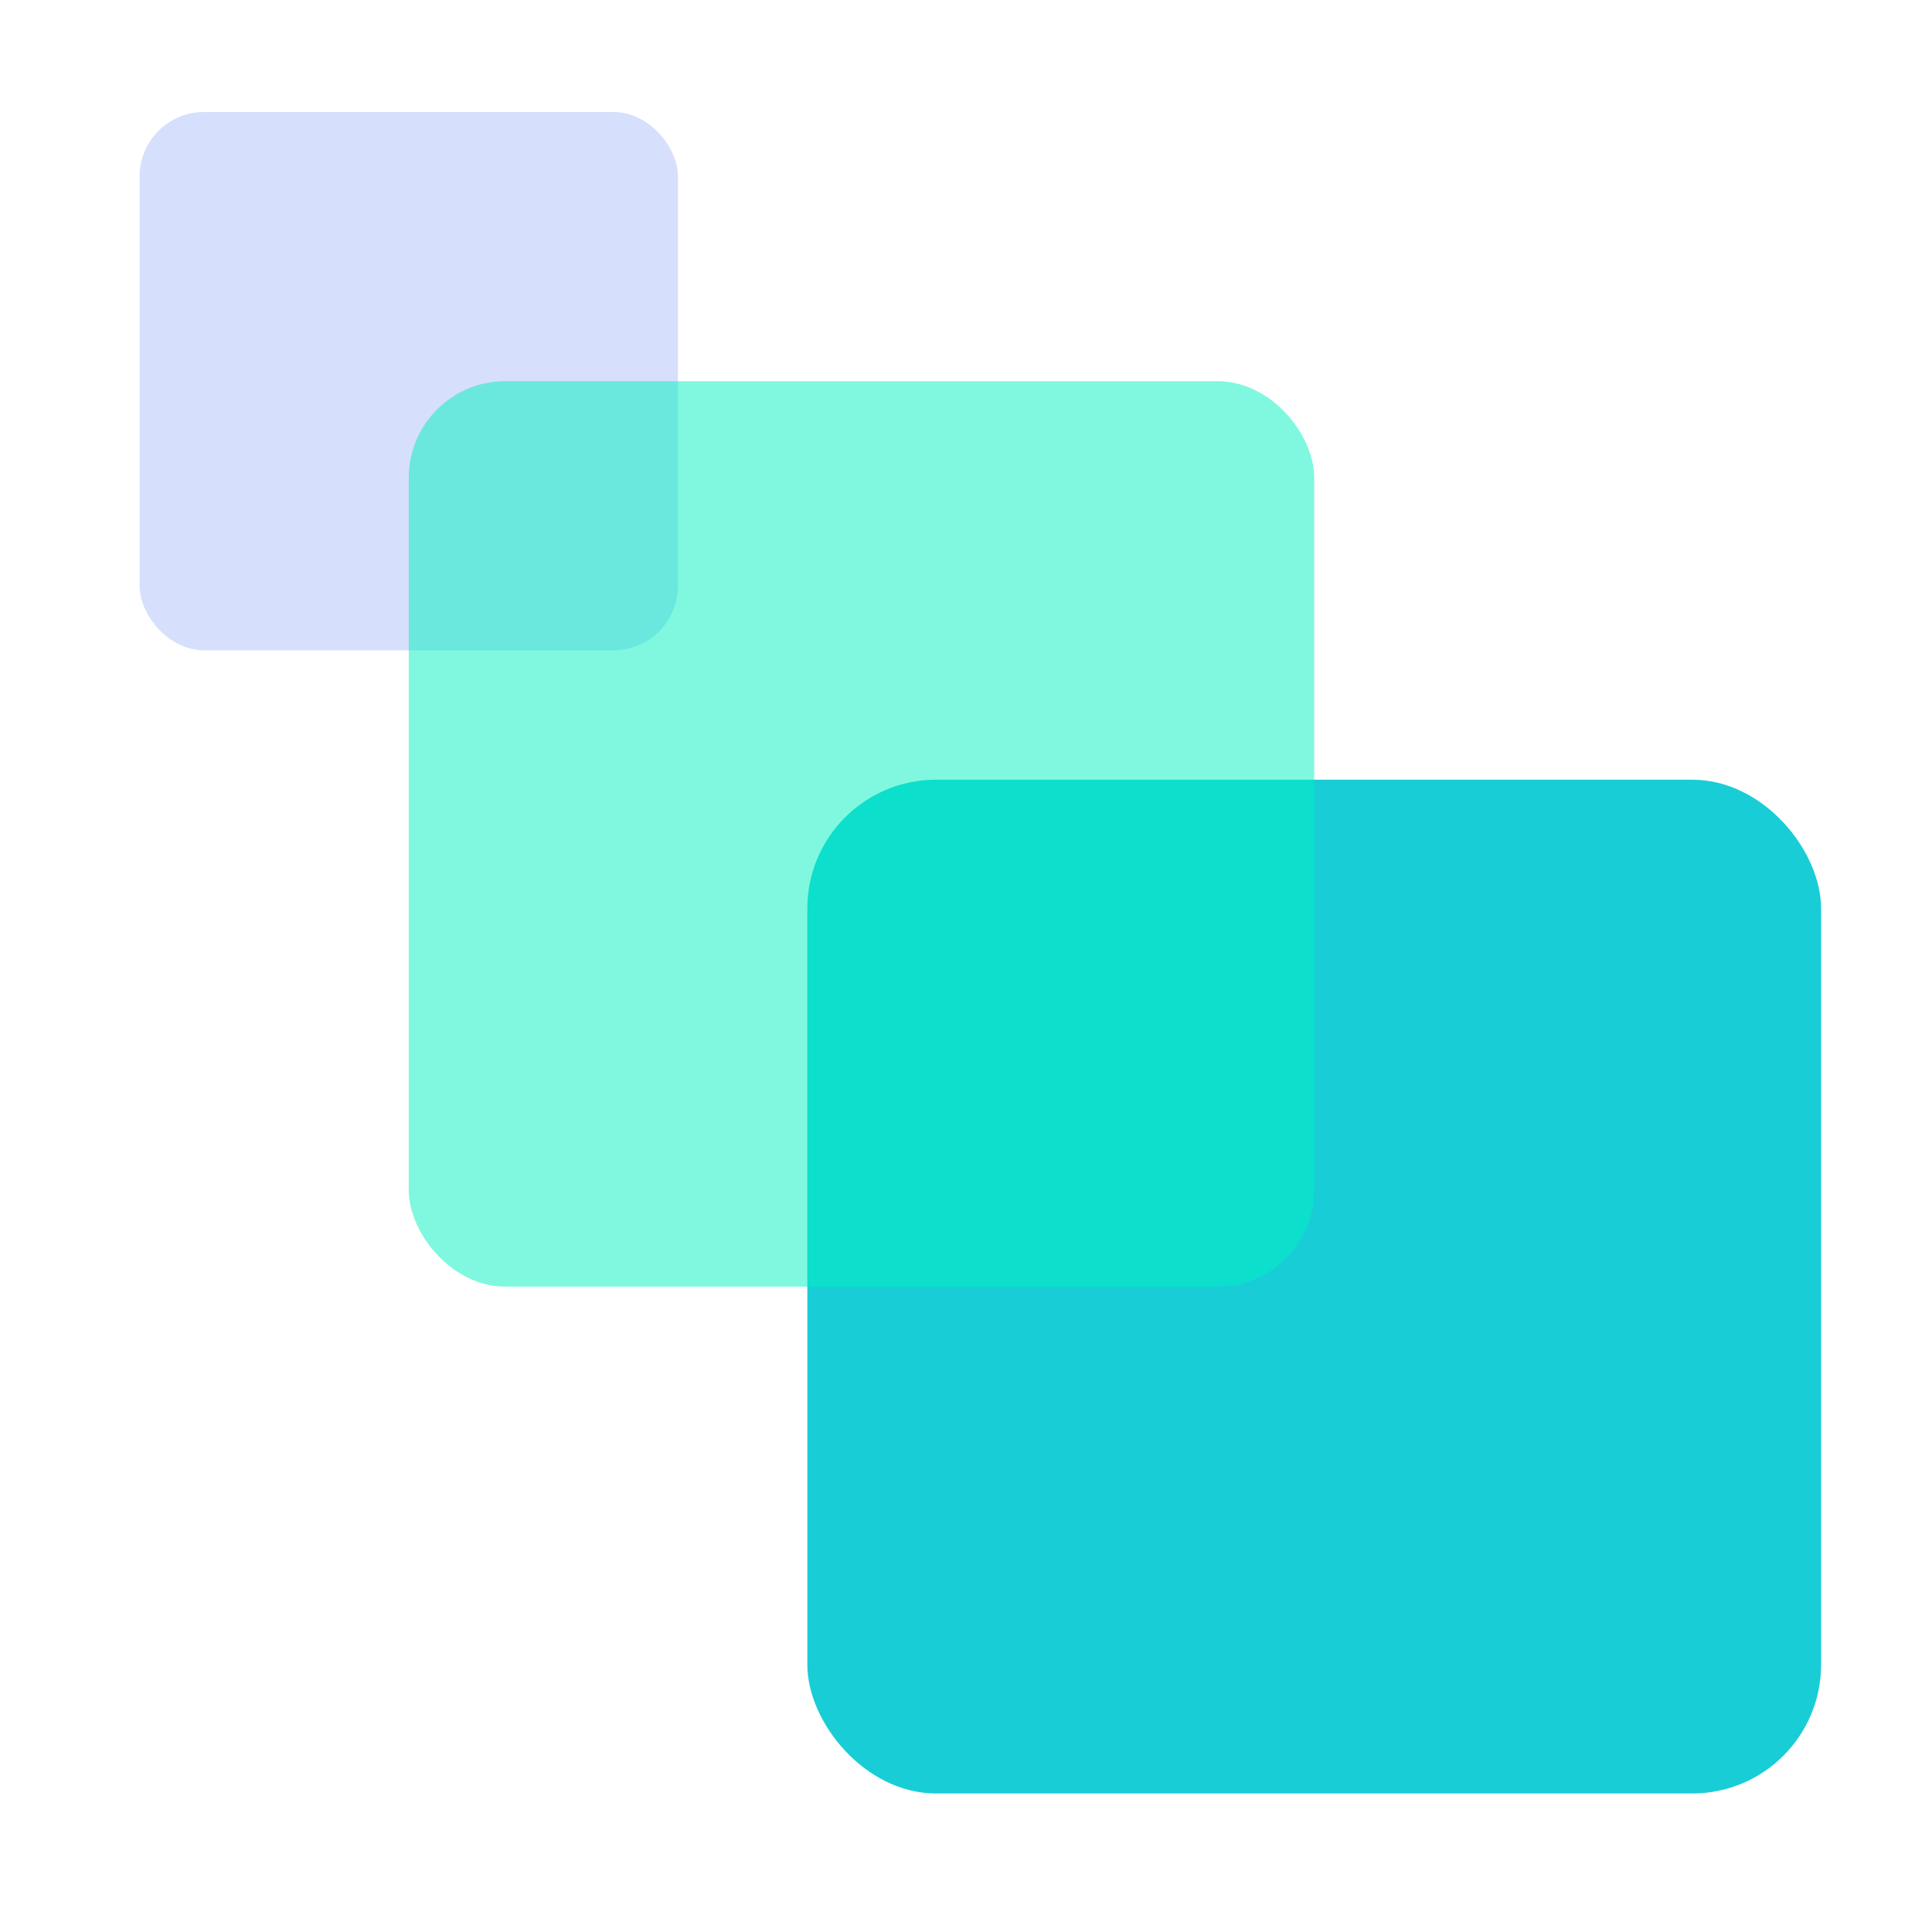
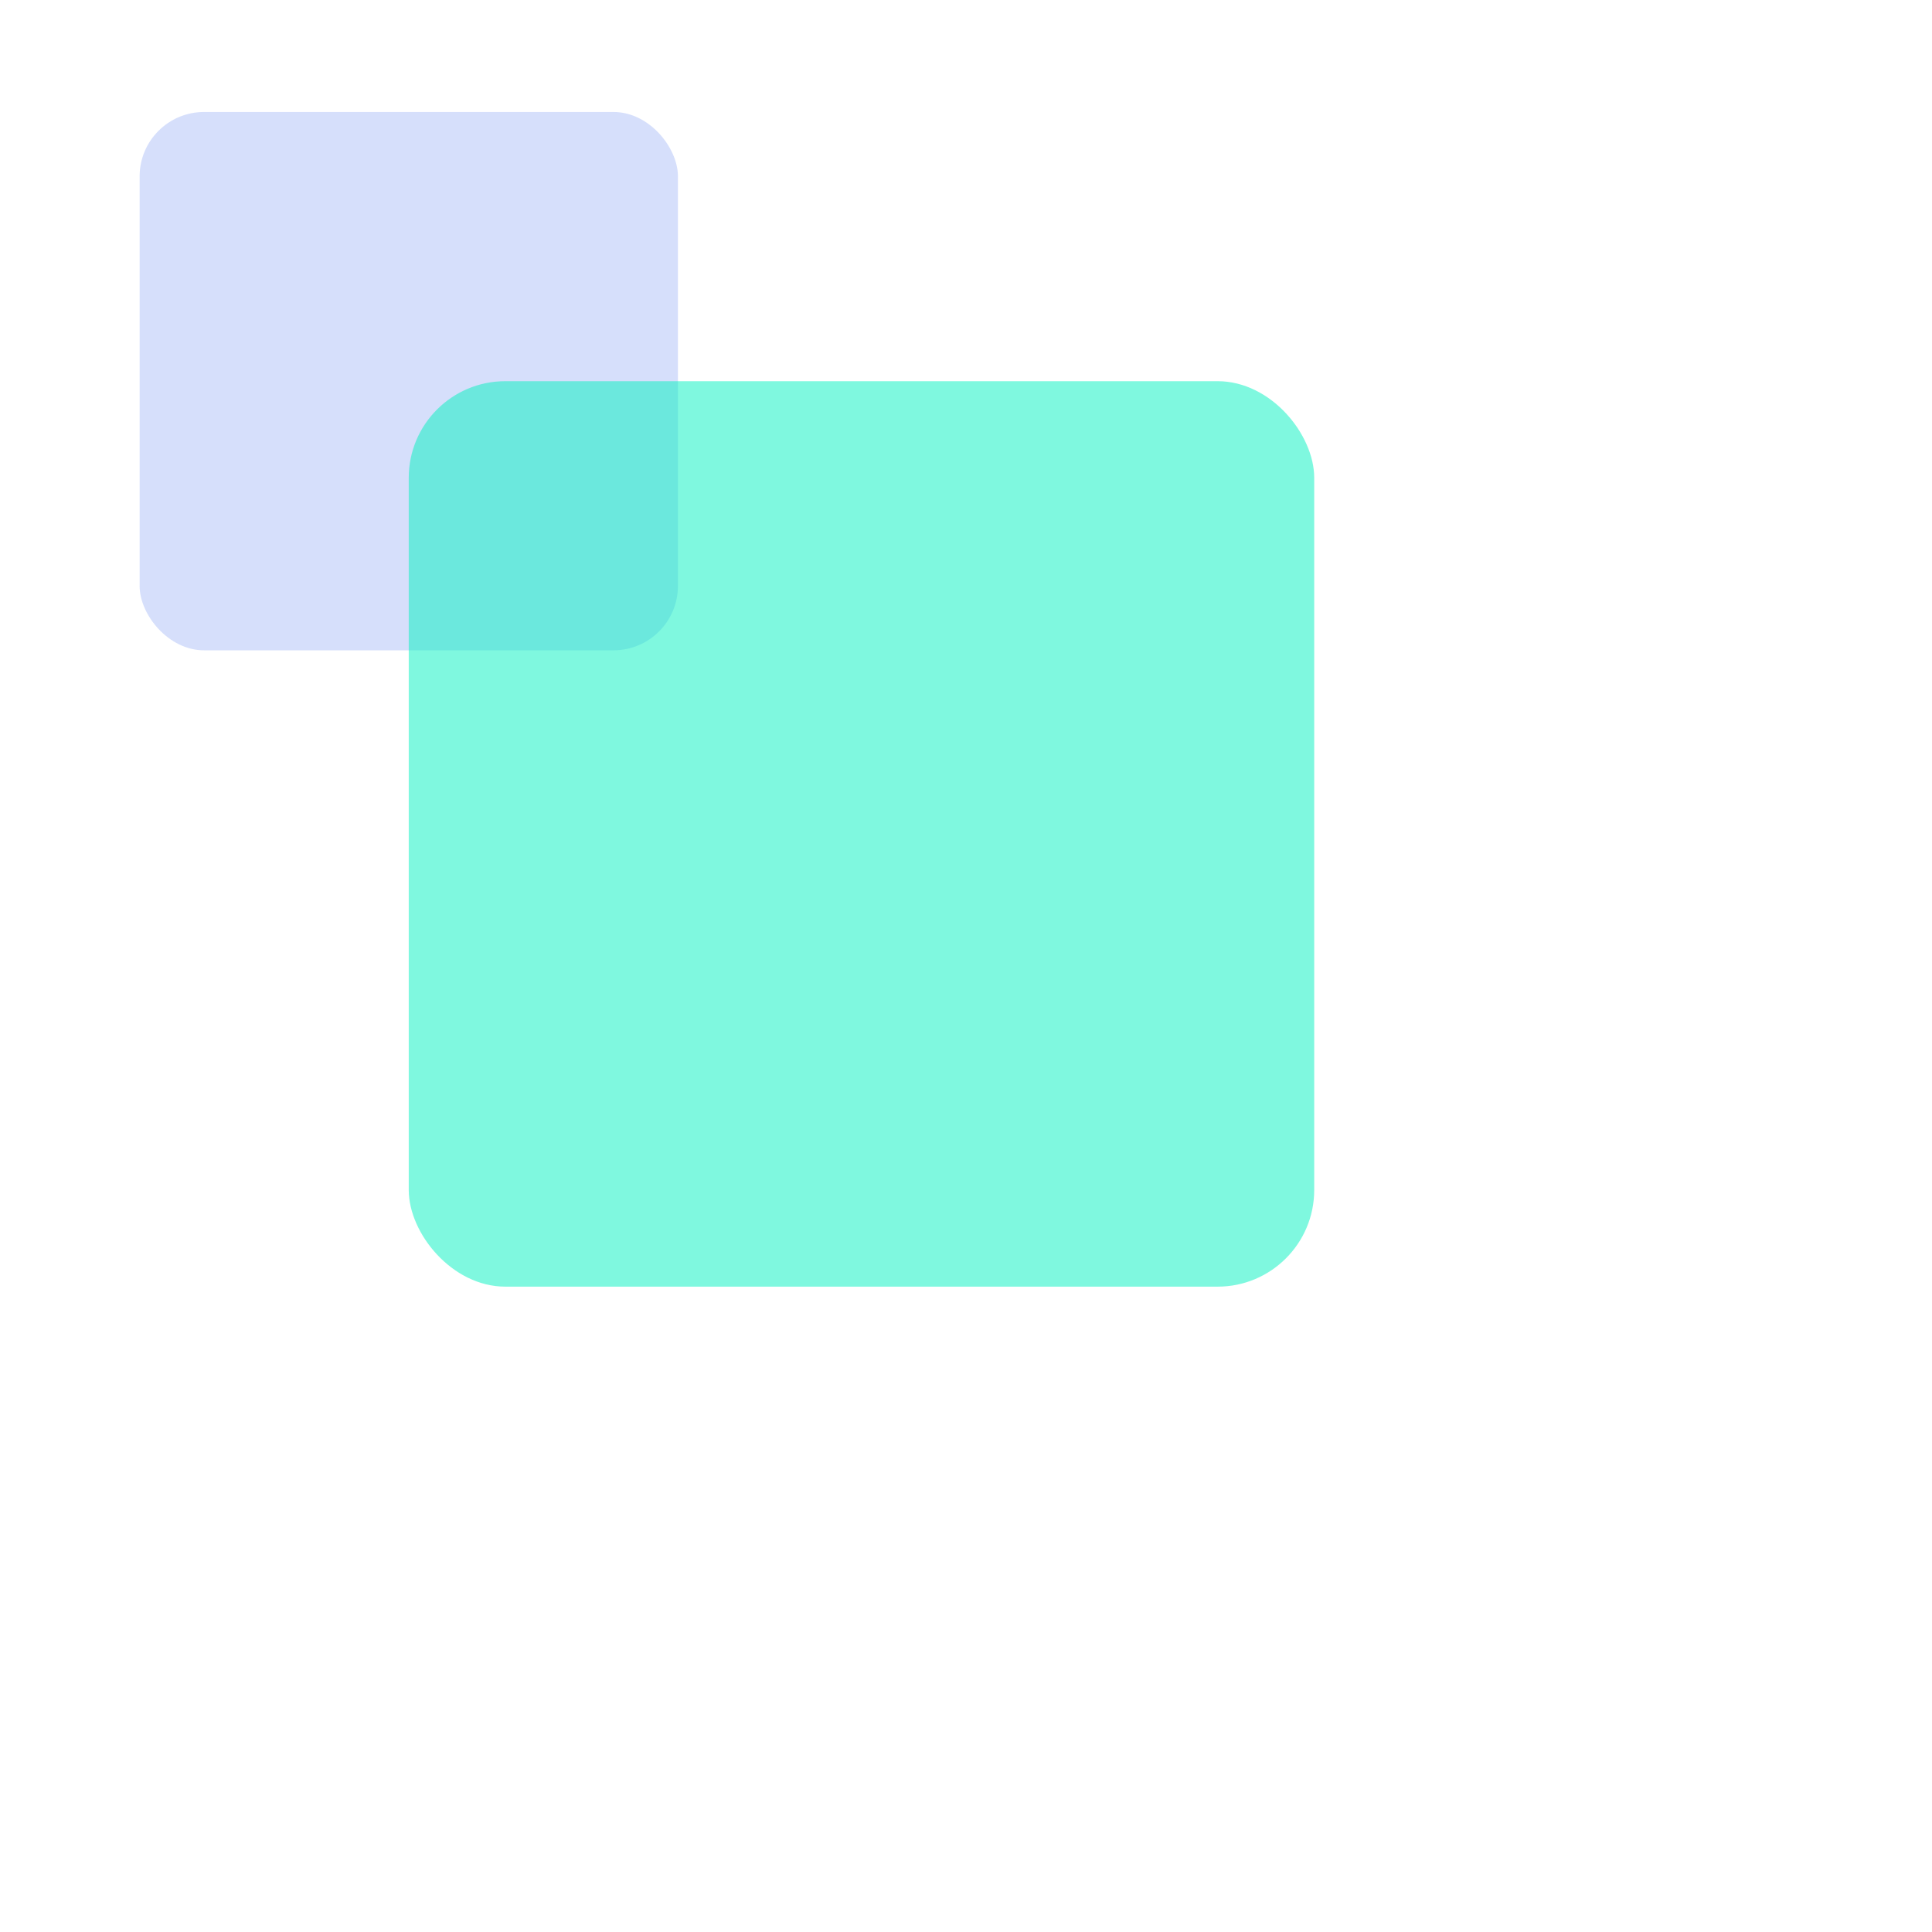
<svg xmlns="http://www.w3.org/2000/svg" data-name="Layer 1" viewBox="0 0 300 300">
-   <rect width="157.42" height="157.42" x="125.36" y="121.07" fill="#19CDD7" rx="20" ry="20" />
  <rect width="83.59" height="83.59" x="21.68" y="17.39" fill="#5E82F0" opacity="0.25" rx="10" ry="10" />
  <rect width="140.6" height="140.6" x="63.47" y="59.19" fill="#00F2C0" opacity="0.5" rx="15" ry="15" />
</svg>